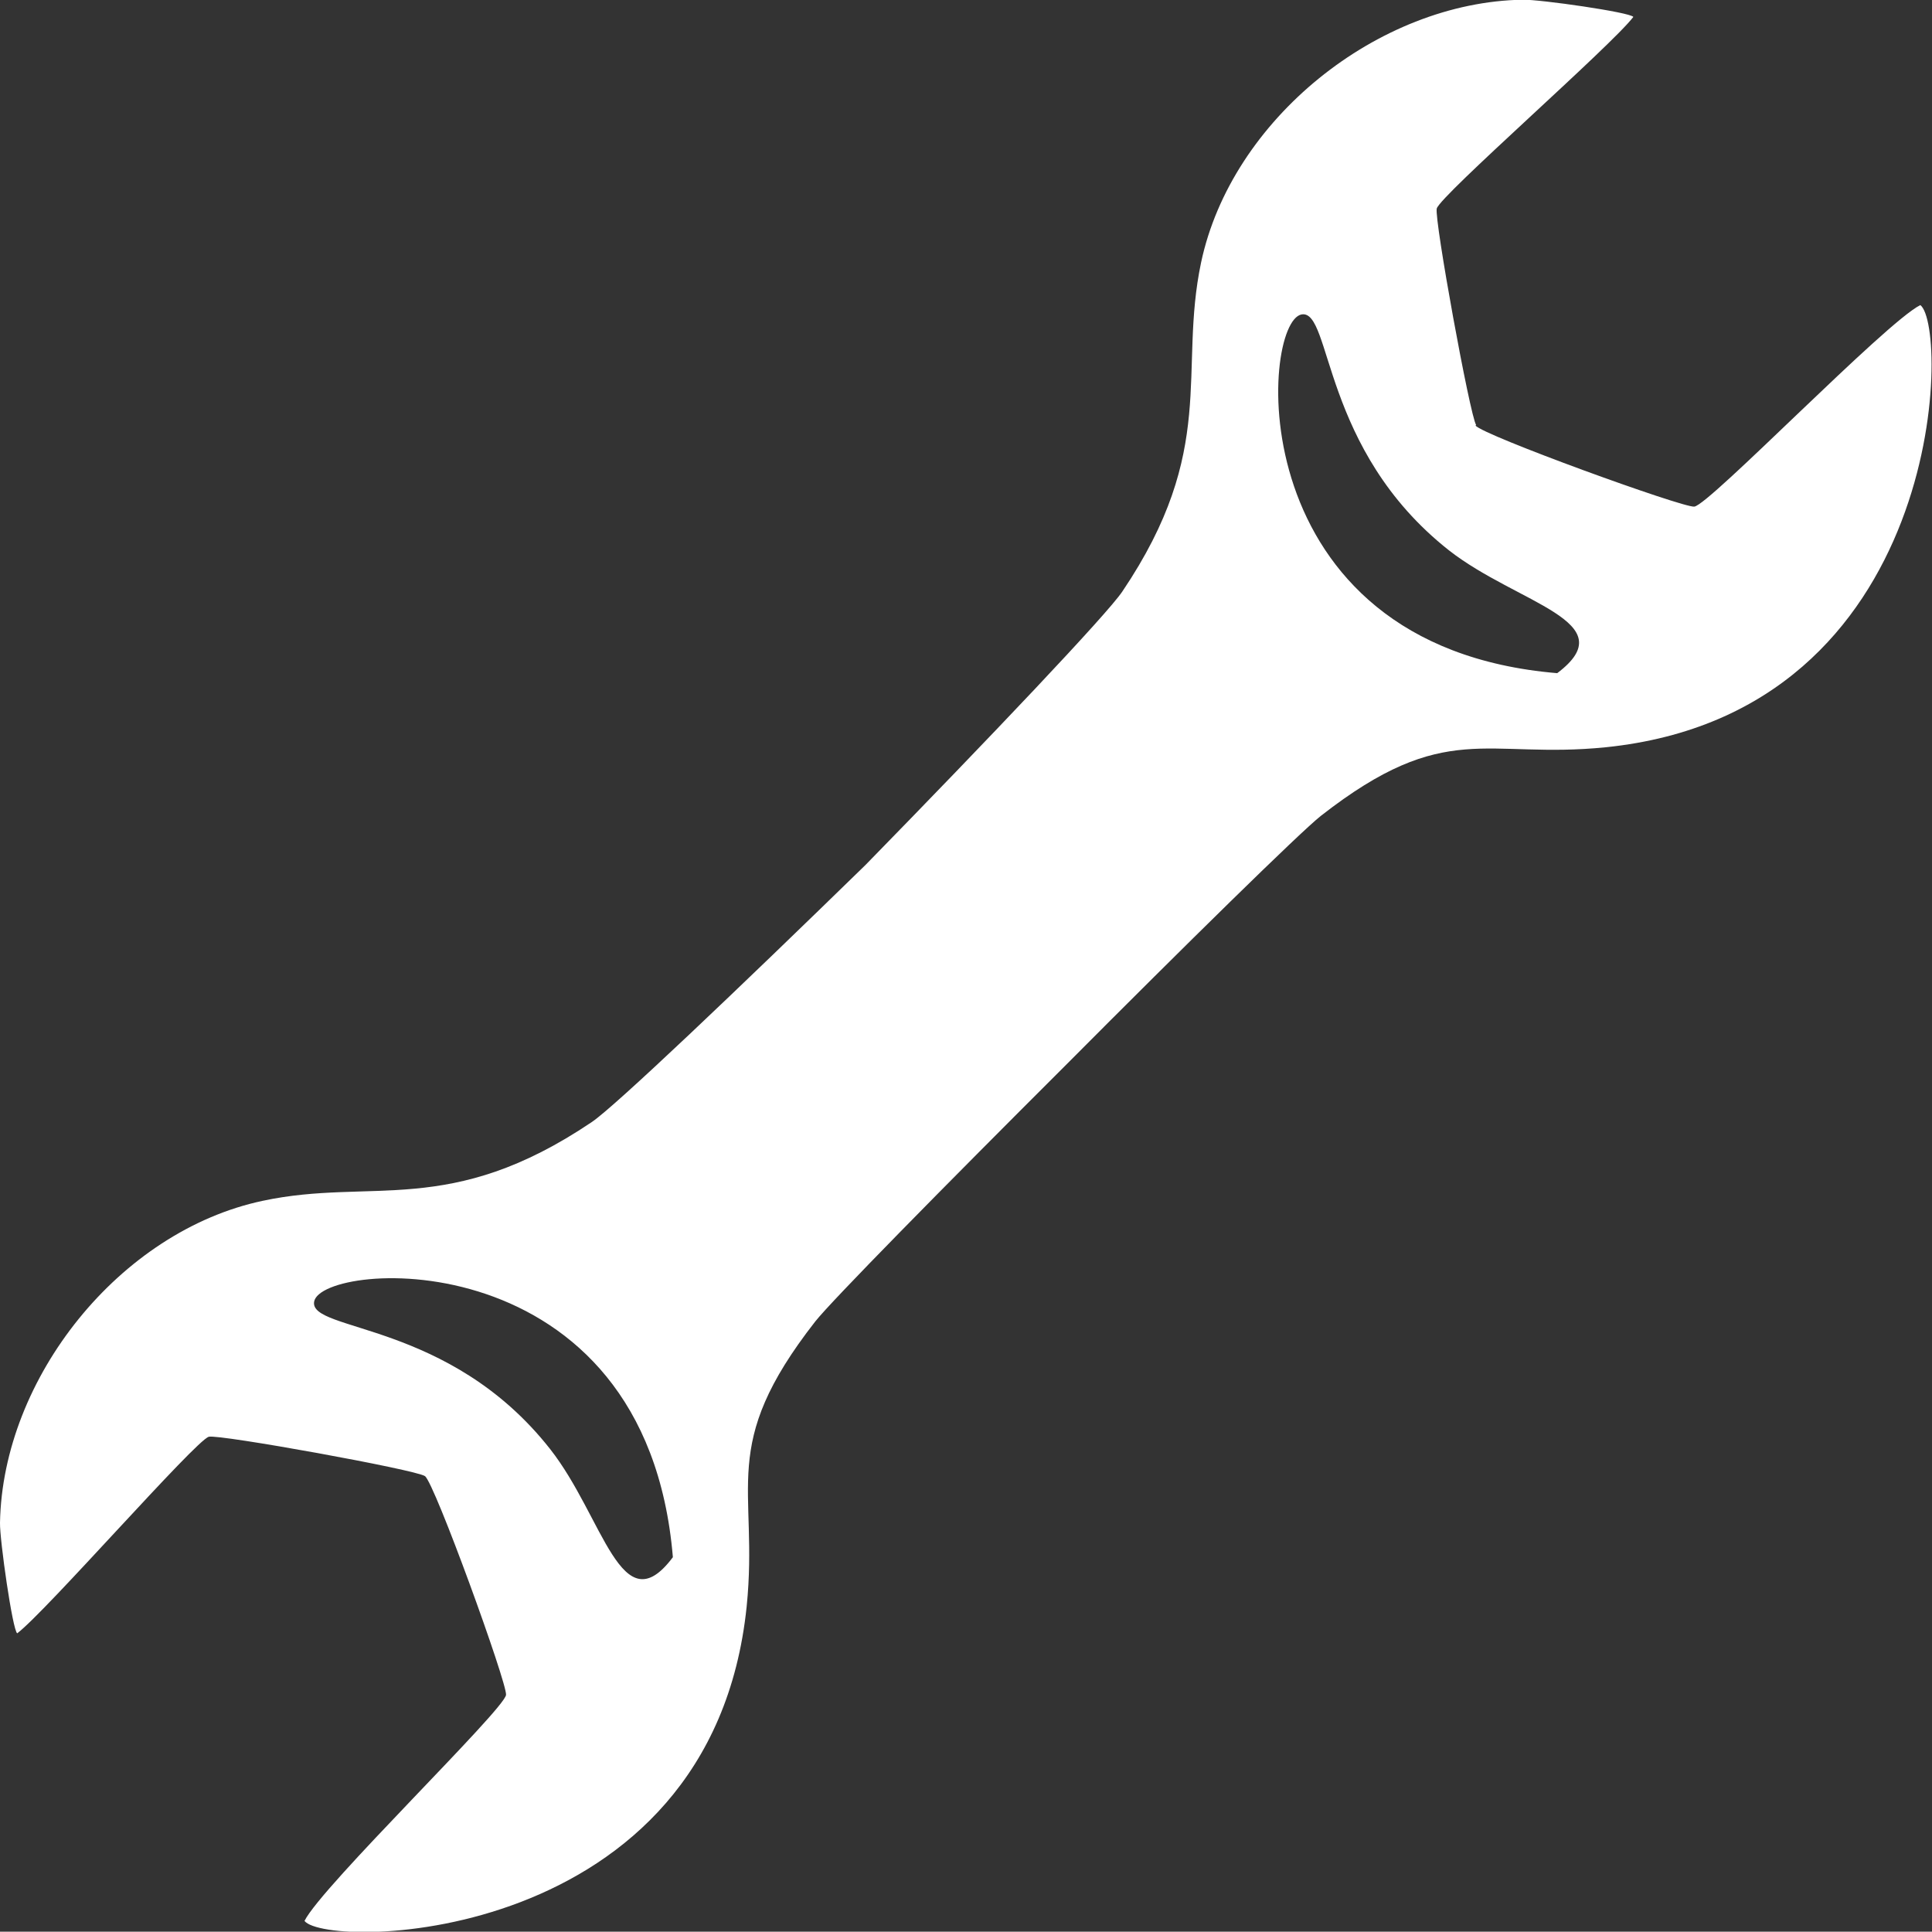
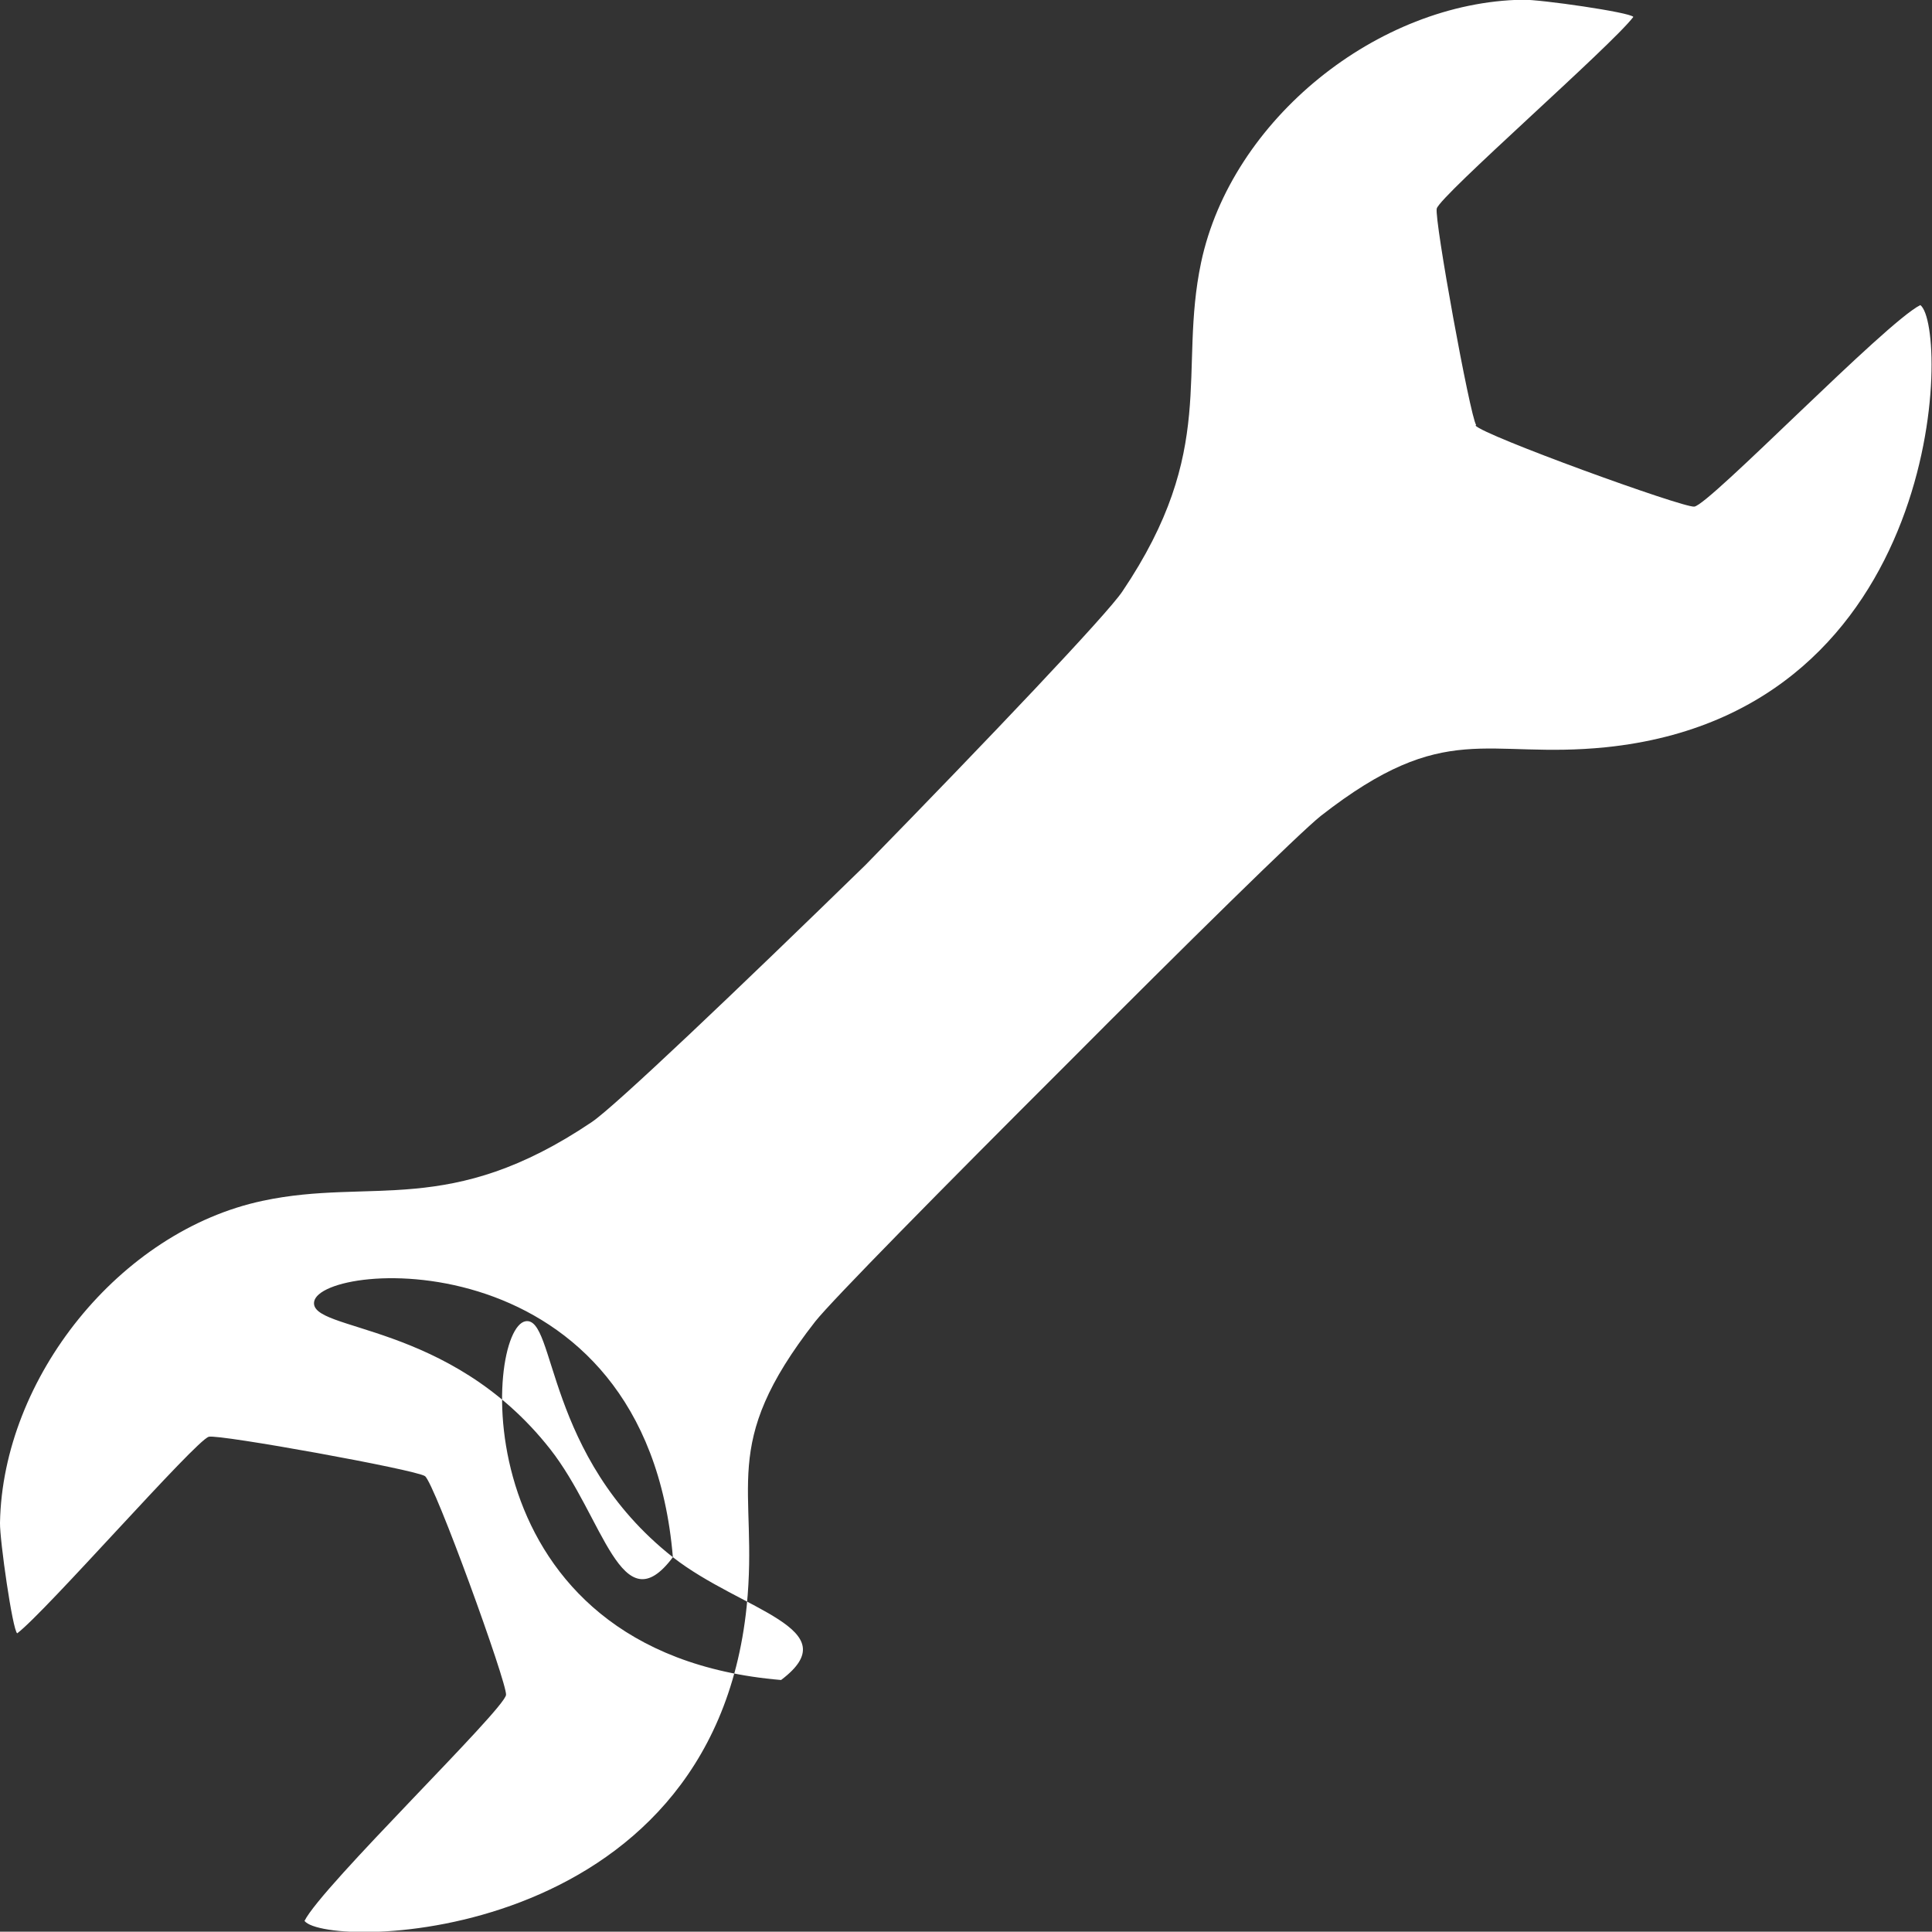
<svg xmlns="http://www.w3.org/2000/svg" id="Ebene_2" viewBox="0 0 66.24 66.23">
  <rect x="0" y="0" width="66.24" height="66.23" fill="#333333" stroke="none" />
  <defs>
    <style>
      .cls-1 {
        fill: #fff;
      }
    </style>
  </defs>
  <g id="Ebene_3">
-     <path class="cls-1" d="M50.61,14.57c-.21-.31-1.44-7.05-1.35-7.42.12-.45,5.99-5.58,6.74-6.57-.11-.16-3.19-.6-3.79-.59-4.96.08-9.99,4.1-11.03,9.01-.79,3.75.59,6.4-2.7,11.28-.53.79-4.55,5.02-8.81,9.38-4.36,4.25-8.59,8.28-9.38,8.81-4.88,3.29-7.53,1.9-11.28,2.7C4.1,42.21.09,47.25,0,52.21c-.01.59.43,3.68.59,3.79.99-.75,6.12-6.62,6.57-6.74.36-.09,7.1,1.13,7.41,1.35.33.23,2.82,7.1,2.78,7.5-.06.51-6.31,6.55-6.91,7.75.77.99,13.96.87,15.16-10.78.42-4.14-1-5.48,2.35-9.77.56-.71,4.41-4.62,8.57-8.77,4.15-4.17,8.06-8.01,8.77-8.57,4.29-3.35,5.63-1.93,9.77-2.35,11.65-1.2,11.78-14.4,10.78-15.16-1.2.6-7.23,6.85-7.75,6.91-.4.04-7.26-2.45-7.5-2.78ZM23.07,53.39c-1.77,2.36-2.37-1.37-4.21-3.71-3.46-4.4-8.26-4.01-8.09-5.05.24-1.42,11.38-2.2,12.3,8.76ZM49.68,18.87c2.34,1.83,6.06,2.44,3.71,4.21-10.96-.92-10.18-12.06-8.76-12.3,1.04-.17.66,4.63,5.05,8.09Z" />
+     <path class="cls-1" d="M50.61,14.57c-.21-.31-1.44-7.05-1.35-7.42.12-.45,5.99-5.58,6.74-6.57-.11-.16-3.19-.6-3.79-.59-4.96.08-9.99,4.1-11.03,9.01-.79,3.75.59,6.4-2.7,11.28-.53.79-4.55,5.02-8.81,9.38-4.36,4.25-8.59,8.28-9.38,8.81-4.88,3.29-7.53,1.9-11.28,2.7C4.1,42.21.09,47.25,0,52.21c-.01.59.43,3.68.59,3.79.99-.75,6.12-6.62,6.57-6.74.36-.09,7.1,1.13,7.41,1.35.33.23,2.82,7.1,2.78,7.5-.06.51-6.31,6.55-6.91,7.75.77.99,13.96.87,15.16-10.78.42-4.14-1-5.48,2.35-9.77.56-.71,4.41-4.62,8.57-8.77,4.15-4.17,8.06-8.01,8.77-8.57,4.29-3.35,5.63-1.93,9.77-2.35,11.65-1.2,11.78-14.4,10.78-15.16-1.2.6-7.23,6.85-7.75,6.91-.4.04-7.26-2.45-7.5-2.78ZM23.07,53.39c-1.77,2.36-2.37-1.37-4.21-3.71-3.46-4.4-8.26-4.01-8.09-5.05.24-1.42,11.38-2.2,12.3,8.76Zc2.34,1.83,6.06,2.44,3.71,4.21-10.96-.92-10.18-12.06-8.76-12.3,1.04-.17.66,4.63,5.05,8.09Z" />
  </g>
</svg>